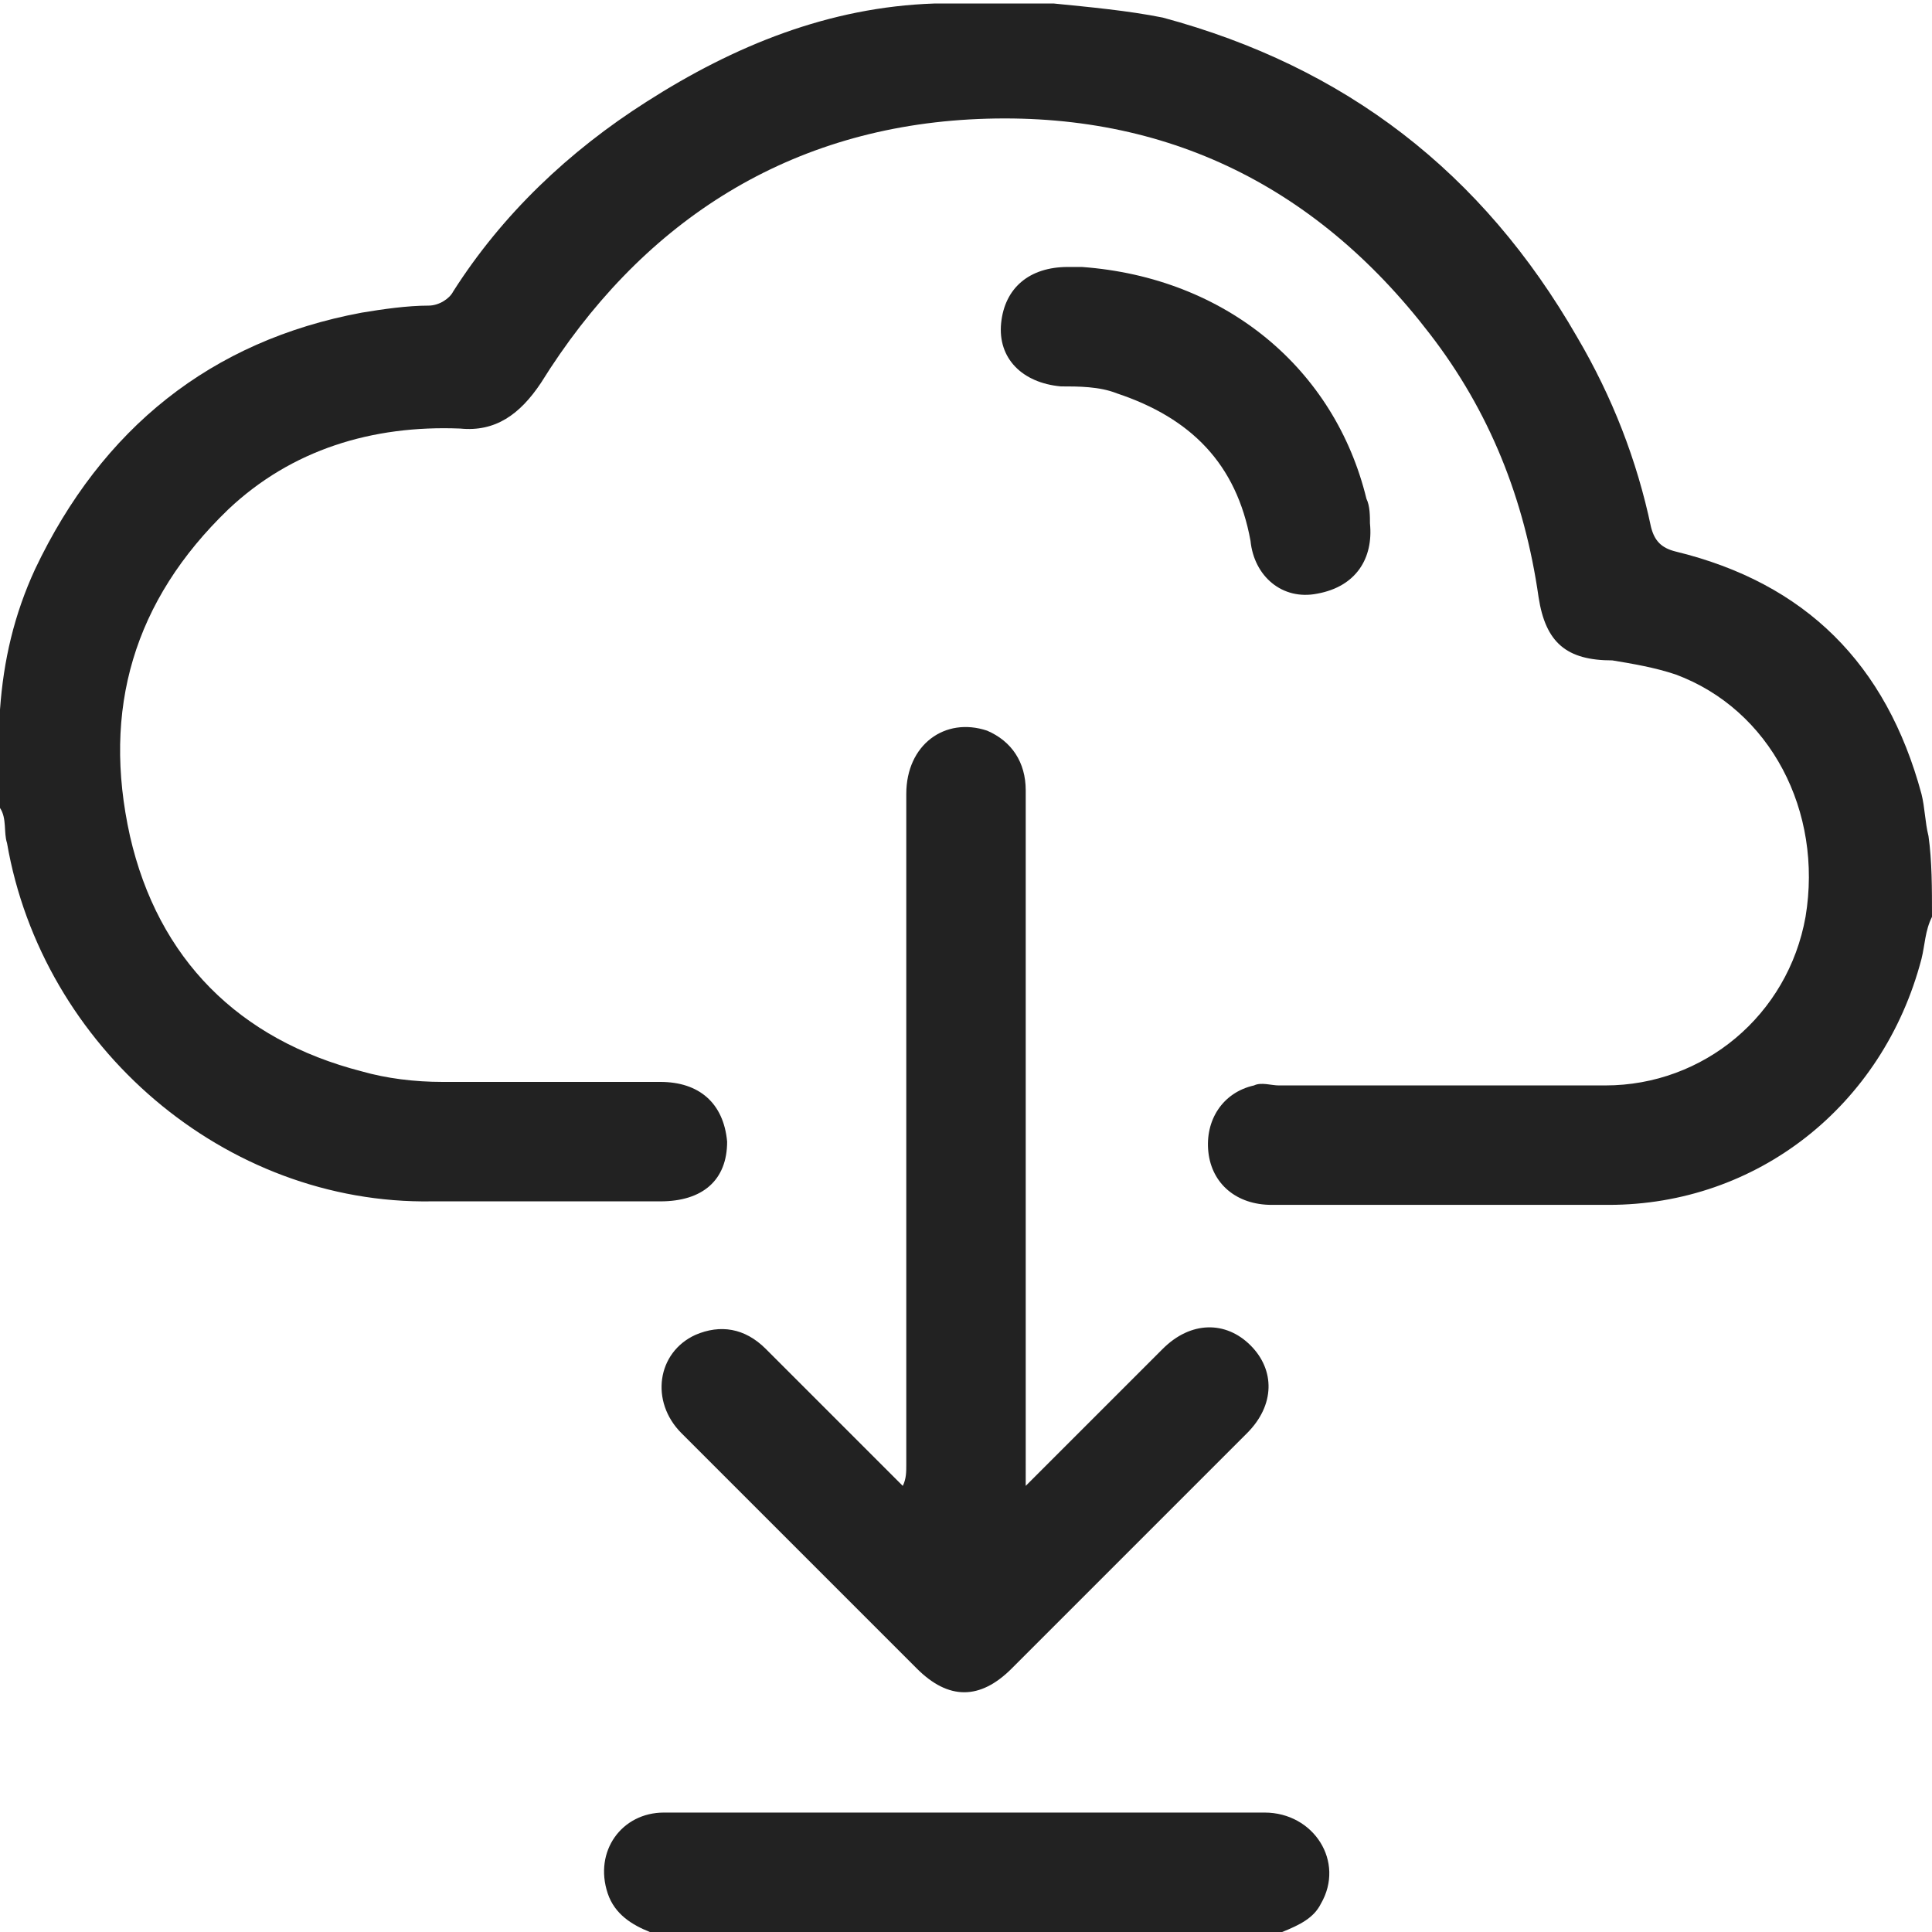
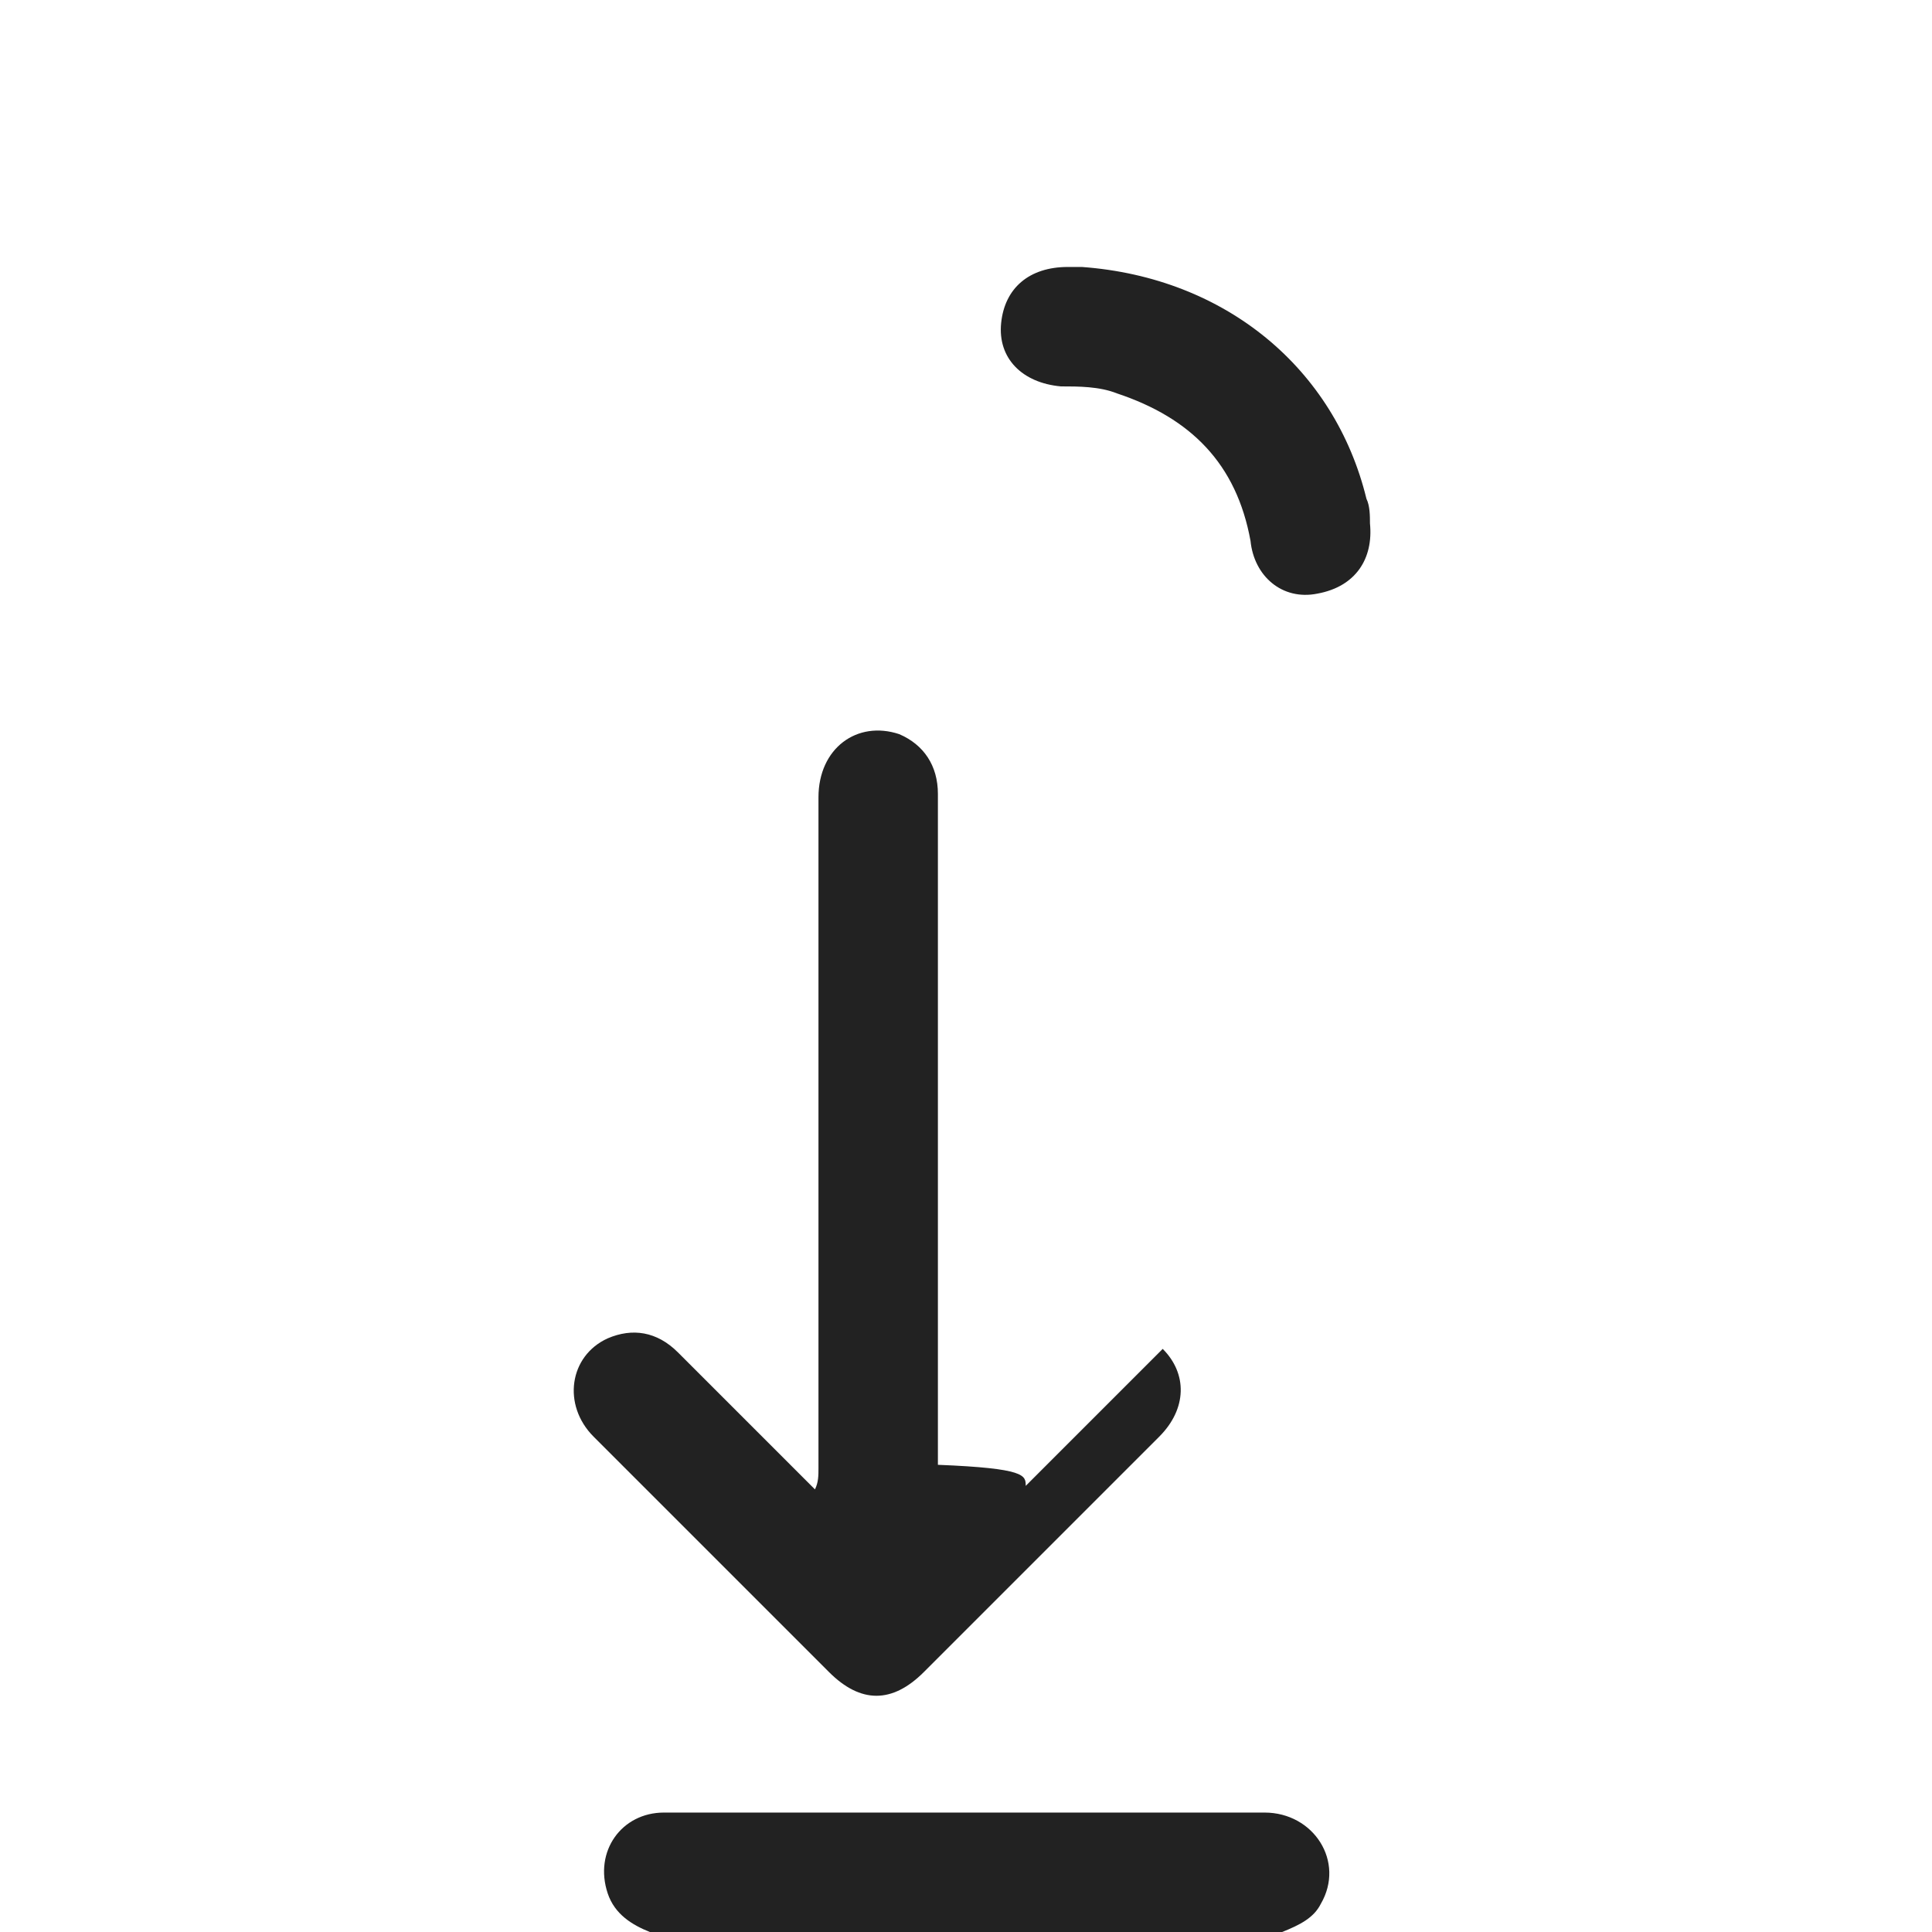
<svg xmlns="http://www.w3.org/2000/svg" version="1.1" id="Capa_1" x="0px" y="0px" width="55px" height="55px" viewBox="0 0 55 55" style="enable-background:new 0 0 55 55;" xml:space="preserve">
  <style type="text/css">
	.st0{fill:#222222;}
</style>
  <g id="_x30_6oC08.tif">
    <g>
      <g>
-         <path class="st0" d="M55,26.1c-0.2,0.4-0.2,0.8-0.3,1.2c-1.1,4.2-4.7,7-8.9,7c-3.2,0-6.4,0-9.6,0c-1,0-1.7-0.6-1.8-1.5     c-0.1-0.9,0.4-1.7,1.3-1.9c0.2-0.1,0.5,0,0.7,0c3.1,0,6.2,0,9.3,0c2.8,0,5.2-2,5.7-4.8c0.5-3-1-5.9-3.7-6.9     c-0.6-0.2-1.2-0.3-1.8-0.4c-1.3,0-1.9-0.5-2.1-1.8c-0.4-2.8-1.4-5.3-3.1-7.5c-3.3-4.3-7.7-6.4-13.1-6.1c-5.3,0.3-9.4,3-12.2,7.5     c-0.6,0.9-1.3,1.4-2.3,1.3c-2.5-0.1-4.8,0.6-6.6,2.3c-2.7,2.6-3.6,5.7-2.8,9.3c0.8,3.5,3.1,5.8,6.6,6.7c0.7,0.2,1.5,0.3,2.3,0.3     c2.1,0,4.1,0,6.2,0c1.1,0,1.8,0.6,1.9,1.7c0,1.1-0.7,1.7-1.9,1.7c-2.2,0-4.3,0-6.5,0C6.4,34.3,1.2,29.8,0.2,24     c-0.1-0.3,0-0.7-0.2-1c0-0.9,0-1.9,0-2.8c0.1-1.4,0.4-2.7,1-4c1.9-4,5-6.5,9.3-7.3c0.6-0.1,1.3-0.2,1.9-0.2     c0.3,0,0.6-0.2,0.7-0.4c1.4-2.2,3.3-4,5.5-5.4c2.5-1.6,5.2-2.7,8.2-2.8c0,0,0.1,0,0.1,0c1.1,0,2.2,0,3.3,0c1,0.1,2.1,0.2,3.1,0.4     c5.2,1.4,9.1,4.4,11.8,9.1c1,1.7,1.7,3.5,2.1,5.4c0.1,0.4,0.3,0.6,0.7,0.7c3.7,0.9,6,3.2,7,6.9c0.1,0.4,0.1,0.8,0.2,1.2     C55,24.5,55,25.3,55,26.1z" />
        <path class="st0" d="M18.5,55c-0.5-0.2-1-0.5-1.2-1.1c-0.4-1.2,0.4-2.3,1.6-2.3c1.2,0,2.4,0,3.6,0c4.5,0,9,0,13.5,0     c1.4,0,2.3,1.4,1.6,2.6c-0.2,0.4-0.6,0.6-1.1,0.8C30.5,55,24.5,55,18.5,55z" />
-         <path class="st0" d="M29.2,42.3c1.4-1.4,2.6-2.6,3.9-3.9c0.8-0.8,1.8-0.8,2.5-0.1c0.7,0.7,0.7,1.7-0.1,2.5     c-2.2,2.2-4.5,4.5-6.7,6.7c-0.9,0.9-1.8,0.9-2.7,0c-2.2-2.2-4.5-4.5-6.7-6.7c-0.9-0.9-0.7-2.3,0.4-2.8c0.7-0.3,1.4-0.2,2,0.4     c1.3,1.3,2.6,2.6,3.9,3.9c0.1-0.2,0.1-0.4,0.1-0.6c0-6.4,0-12.7,0-19.1c0-1.4,1.1-2.2,2.3-1.8c0.7,0.3,1.1,0.9,1.1,1.7     c0,3.8,0,7.7,0,11.5c0,2.5,0,5.1,0,7.6C29.2,41.8,29.2,42,29.2,42.3z" />
+         <path class="st0" d="M29.2,42.3c1.4-1.4,2.6-2.6,3.9-3.9c0.7,0.7,0.7,1.7-0.1,2.5     c-2.2,2.2-4.5,4.5-6.7,6.7c-0.9,0.9-1.8,0.9-2.7,0c-2.2-2.2-4.5-4.5-6.7-6.7c-0.9-0.9-0.7-2.3,0.4-2.8c0.7-0.3,1.4-0.2,2,0.4     c1.3,1.3,2.6,2.6,3.9,3.9c0.1-0.2,0.1-0.4,0.1-0.6c0-6.4,0-12.7,0-19.1c0-1.4,1.1-2.2,2.3-1.8c0.7,0.3,1.1,0.9,1.1,1.7     c0,3.8,0,7.7,0,11.5c0,2.5,0,5.1,0,7.6C29.2,41.8,29.2,42,29.2,42.3z" />
        <path class="st0" d="M30.8,7.6c4.1,0.3,7.2,2.9,8.1,6.6c0.1,0.2,0.1,0.5,0.1,0.7c0.1,1-0.4,1.8-1.5,2c-1,0.2-1.8-0.5-1.9-1.5     c-0.4-2.2-1.7-3.5-3.8-4.2c-0.5-0.2-1.1-0.2-1.6-0.2c-1.1-0.1-1.8-0.8-1.7-1.8c0.1-1,0.8-1.6,1.9-1.6C30.6,7.6,30.7,7.6,30.8,7.6     z" />
      </g>
    </g>
  </g>
</svg>